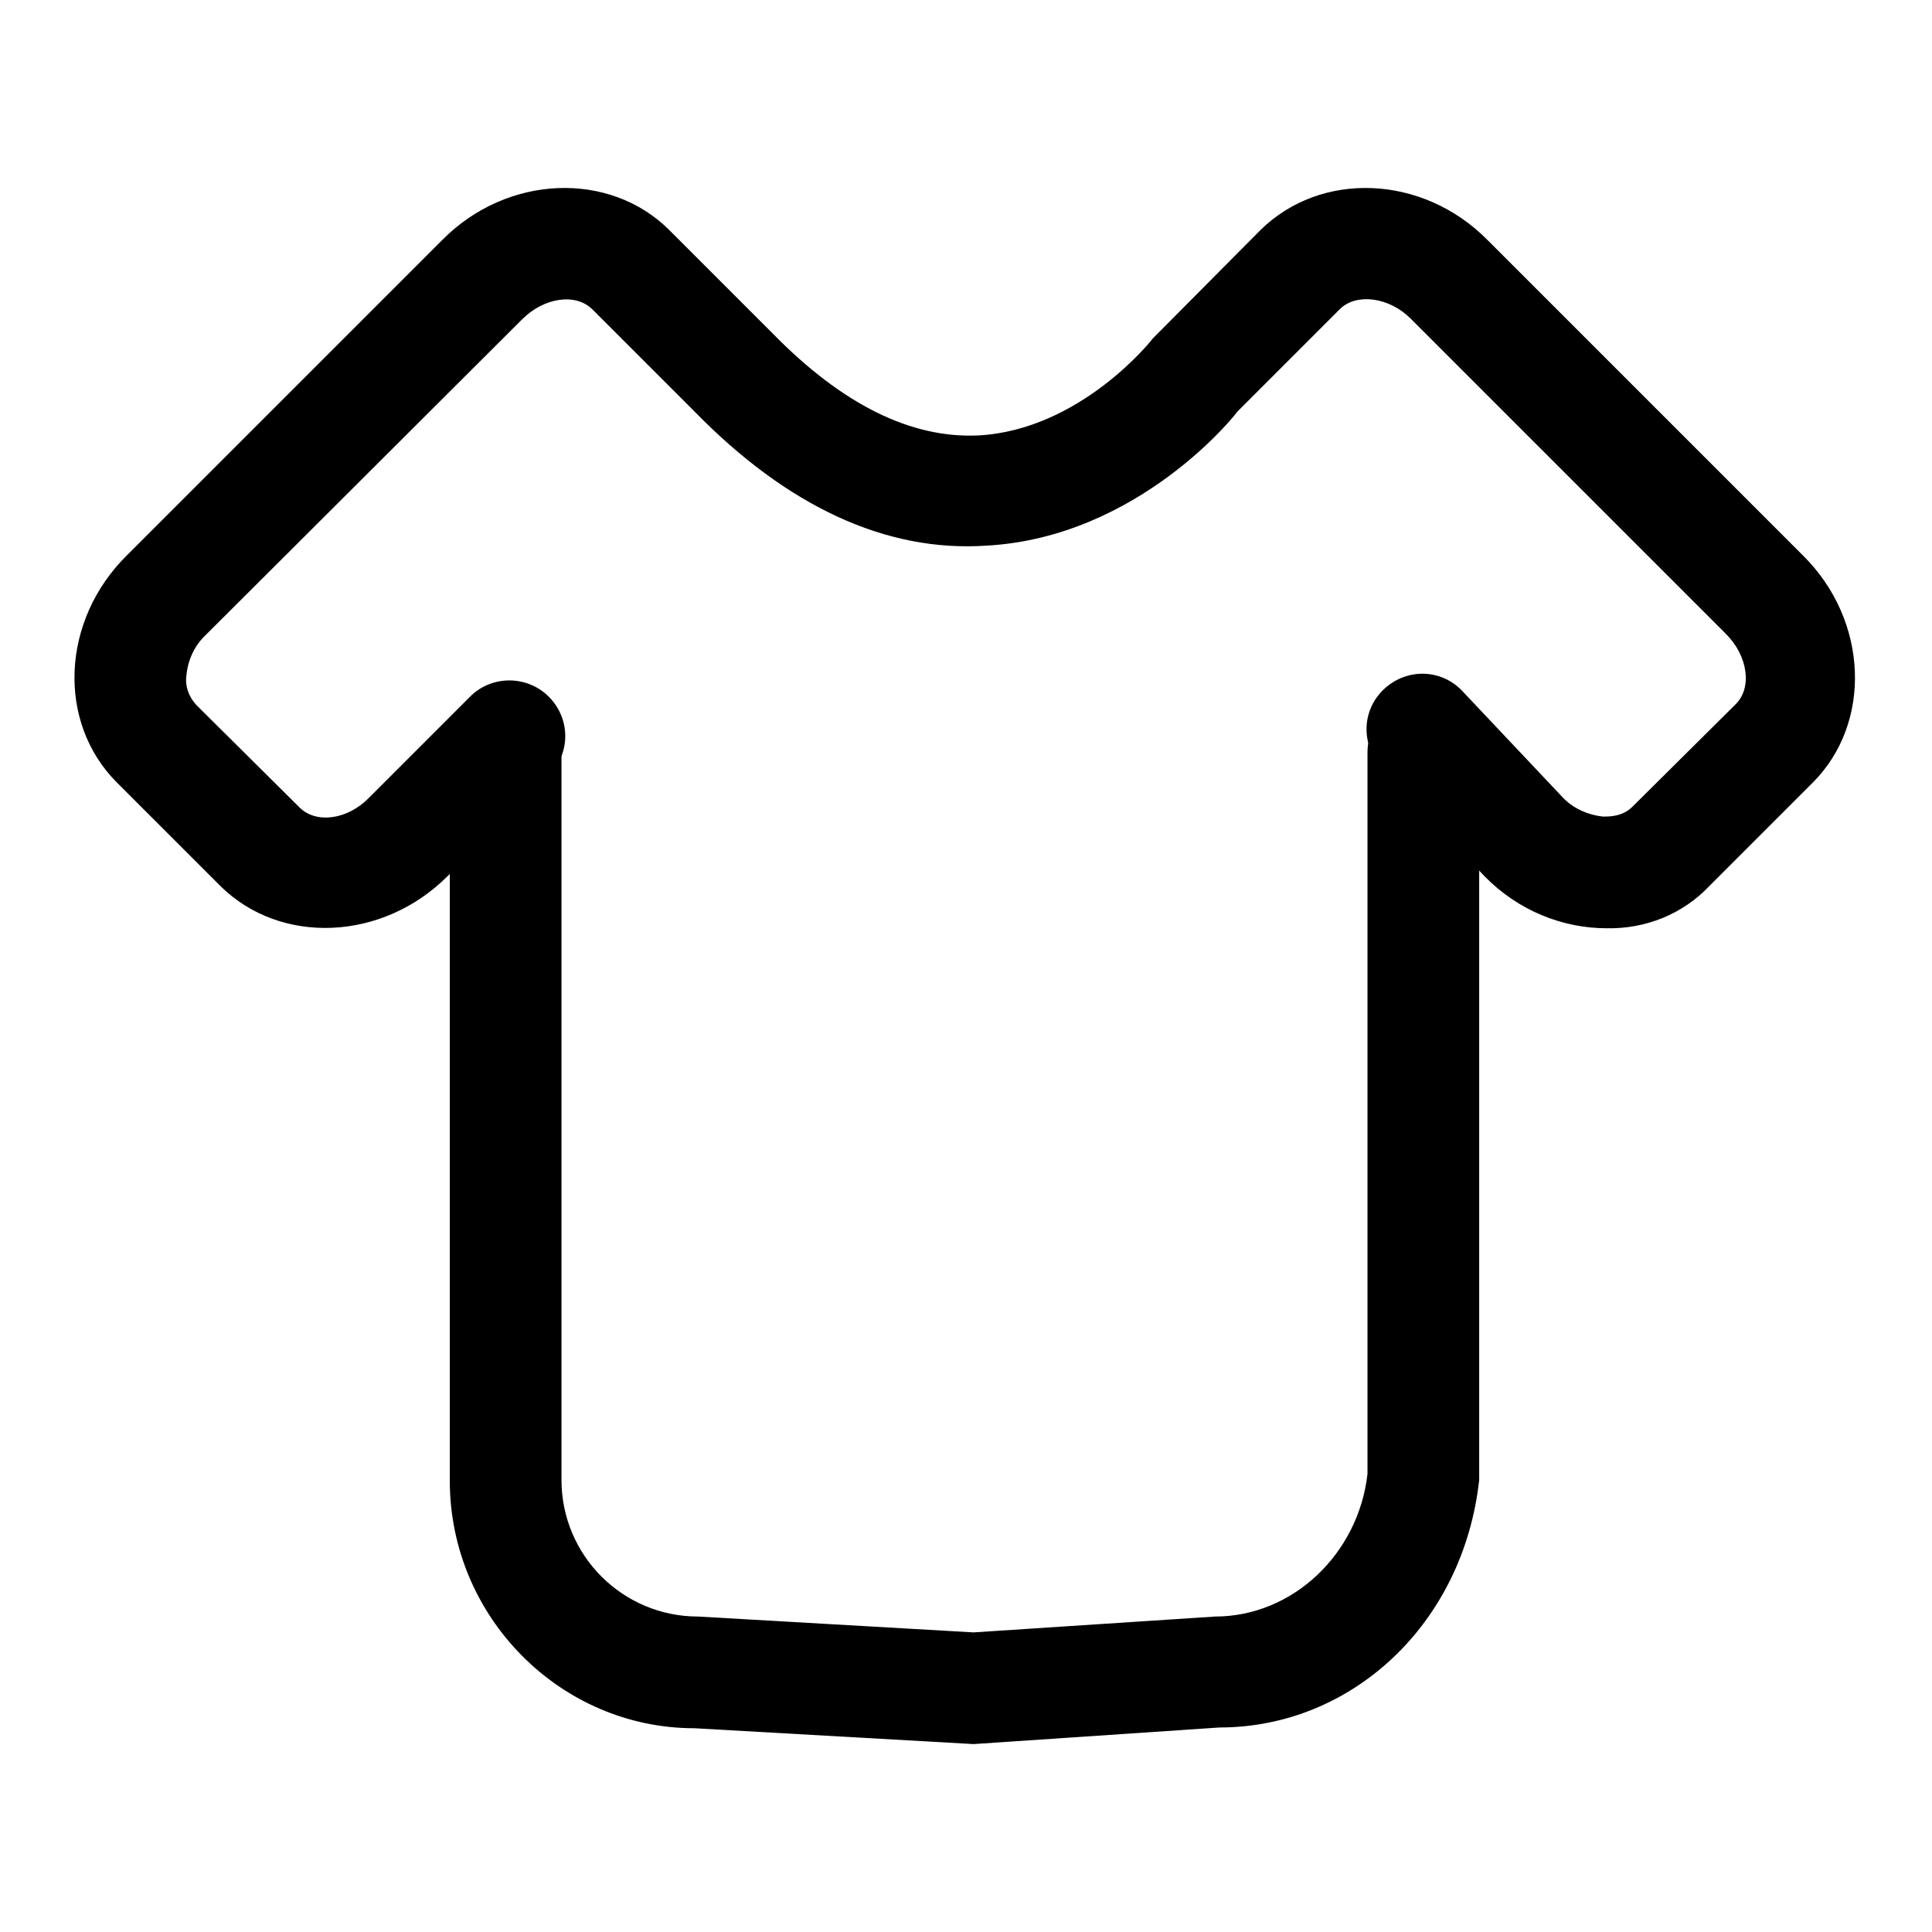
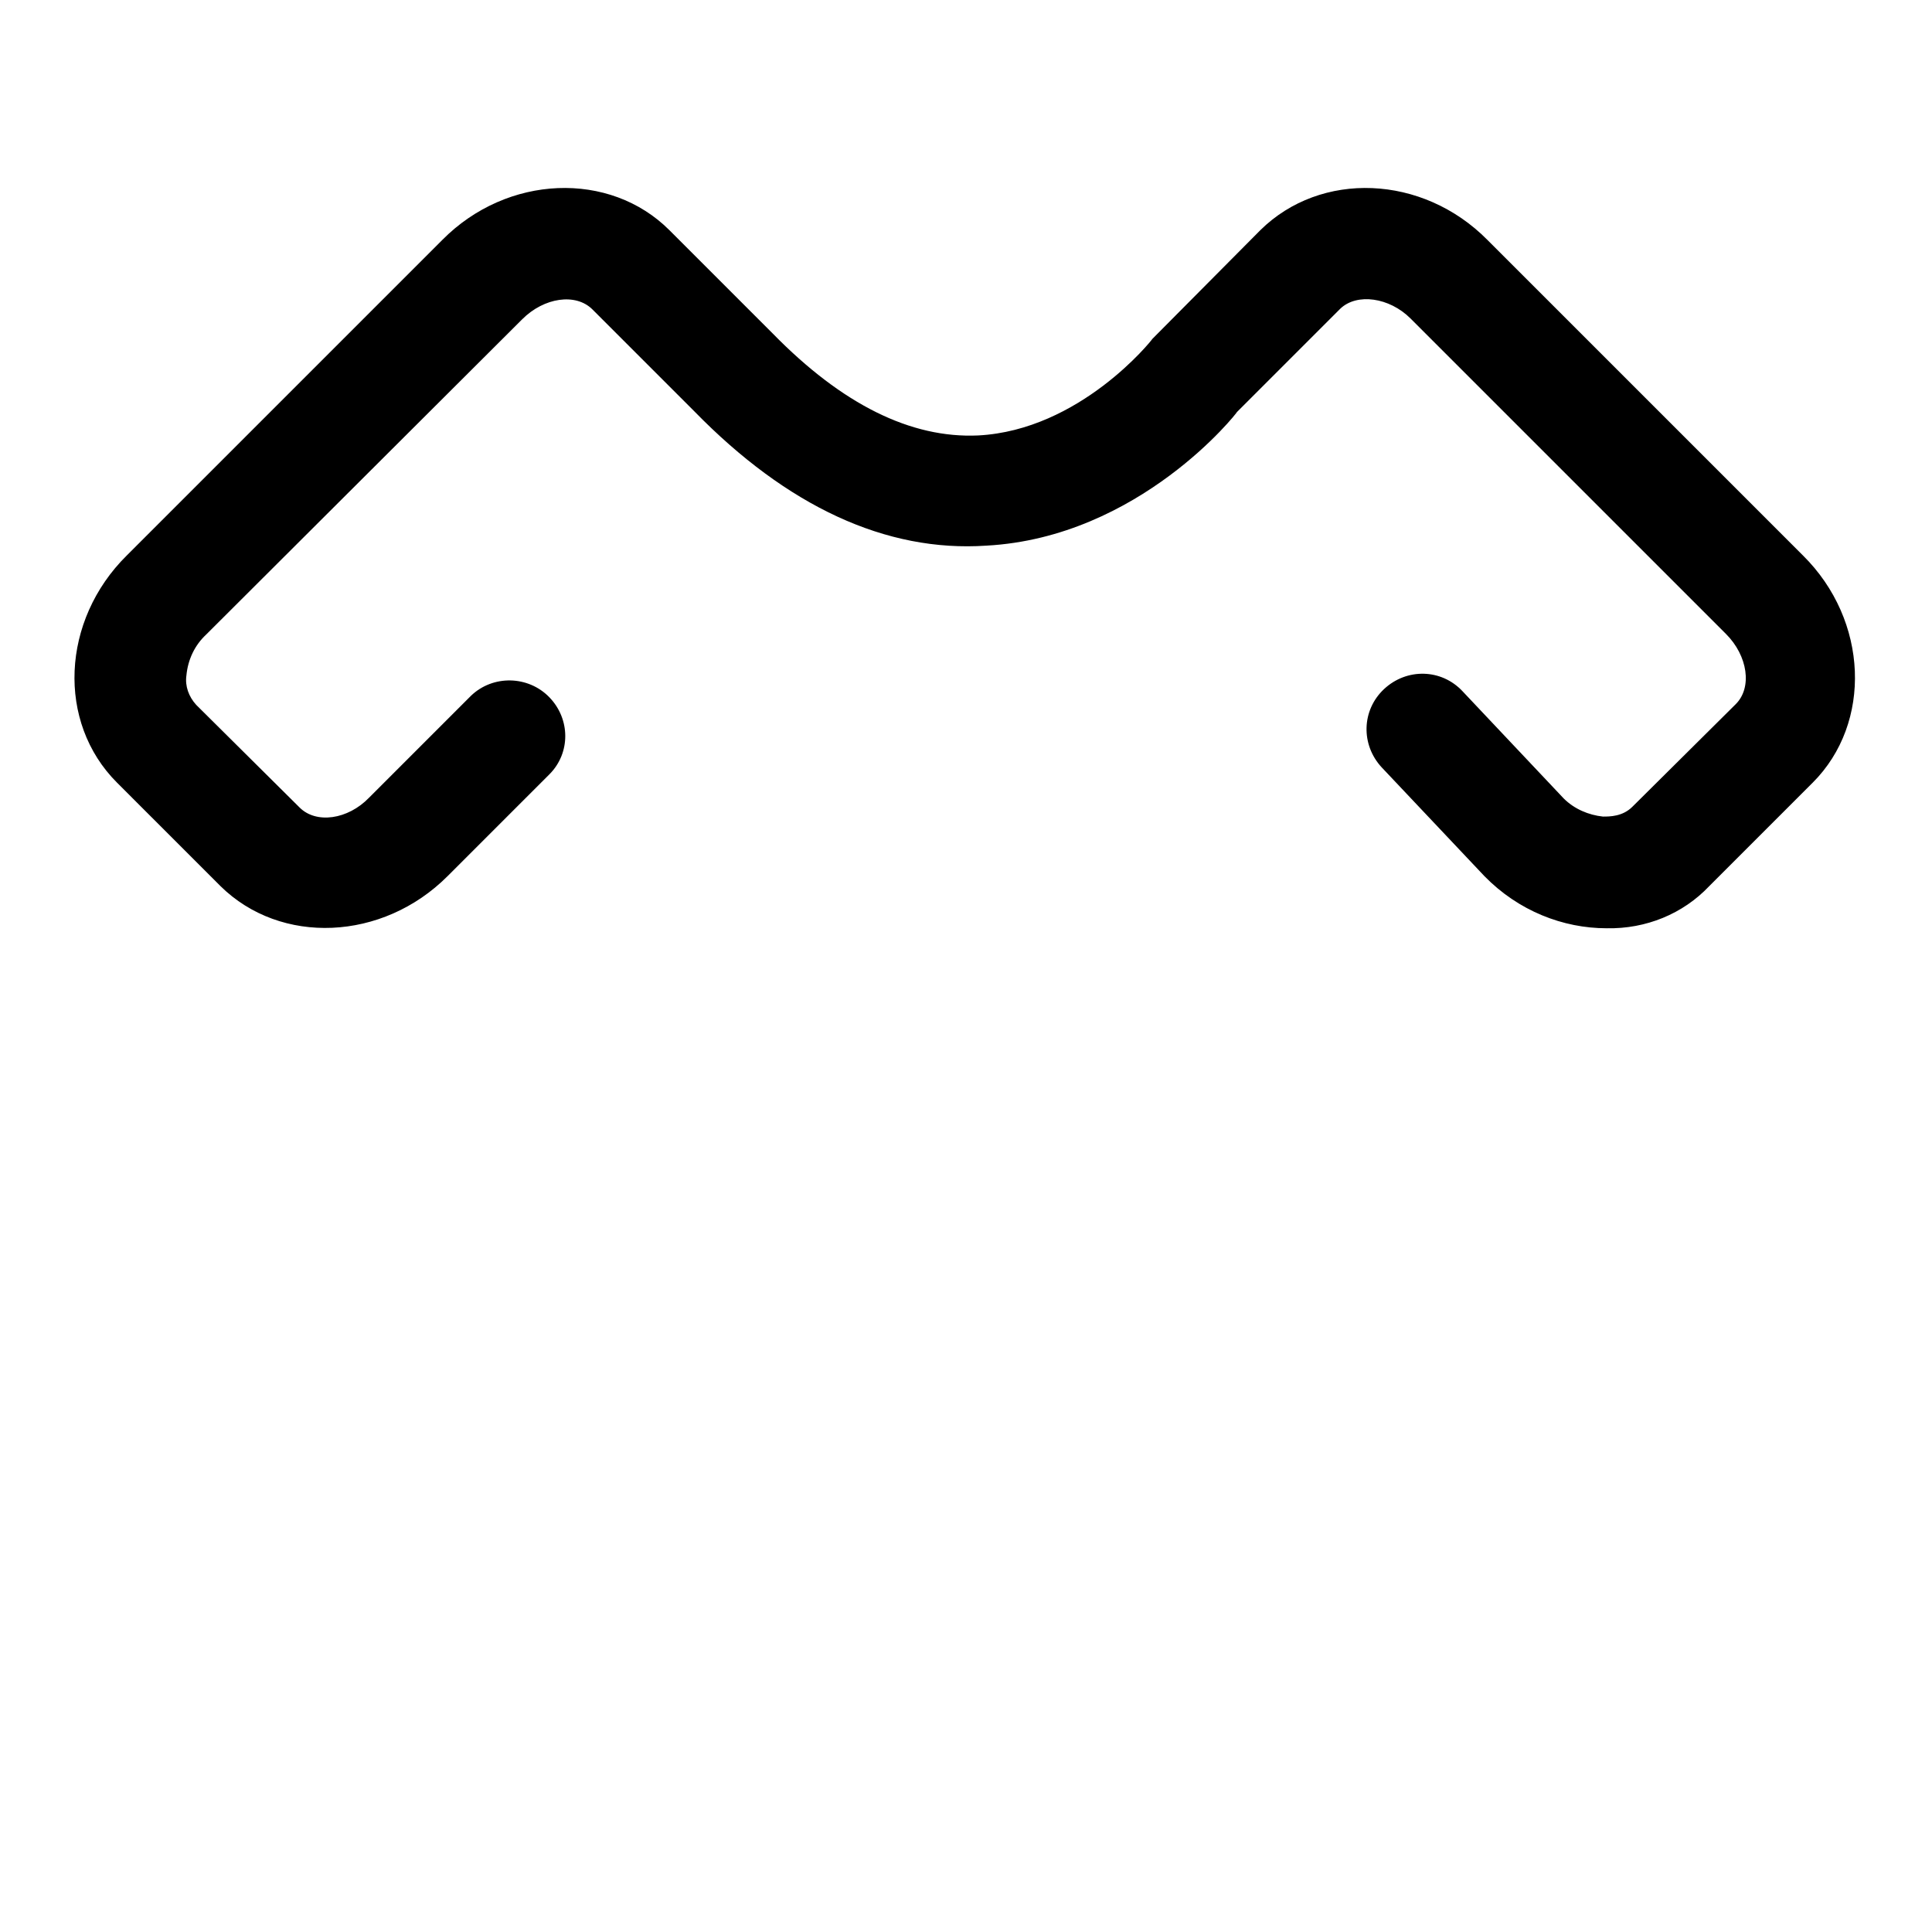
<svg xmlns="http://www.w3.org/2000/svg" version="1.1" x="0px" y="0px" viewBox="0 0 256 256" enable-background="new 0 0 256 256" xml:space="preserve">
  <g>
-     <path fill="#000000" d="M129,231.1L92,229h0c-17.7,0-32.4-14.7-32.4-32.8V99.7c0-4.1,3.3-7.4,7.4-7.4c4.1,0,7.4,3.3,7.4,7.4v96.4 c0,10,8.1,18.1,18.1,18.1l36.5,2.1l32-2.1c10.3,0,19-8.3,20.2-18.9l0-95.6c0-4.1,3.3-7.4,7.4-7.4c4.1,0,7.4,3.3,7.4,7.4v96.4 c-2.1,19.1-16.9,32.8-34.4,32.8L129,231.1L129,231.1z" />
    <path fill="#000000" d="M212.9,123c-5.8,0-11.7-2.3-16.2-6.9l-13.6-14.4c-2.8-3-2.7-7.6,0.3-10.4c3-2.8,7.6-2.7,10.4,0.3l13.4,14.2 c1.4,1.4,3.3,2.2,5.2,2.4c0.9,0,2.6,0,3.9-1.3L230,93.3c2.2-2.2,1.6-6.4-1.3-9.3l-41.8-41.8c-2.8-2.8-7.1-3.4-9.3-1.3l-13.7,13.7 c0.1,0-12.9,16.6-33.2,17.7c-13.3,0.9-26.4-5.2-38.7-17.8L78.5,41c-2.2-2.2-6.4-1.6-9.3,1.3L27.3,84.1c-1.5,1.4-2.4,3.3-2.6,5.4 c-0.2,1.4,0.3,2.8,1.3,3.9L39.7,107c2.2,2.2,6.4,1.6,9.2-1.3l13.5-13.5c2.9-2.8,7.6-2.7,10.4,0.2c2.8,2.9,2.8,7.4,0,10.2 l-13.5,13.5c-8.6,8.6-22.1,9.2-30.1,1.3l-13.7-13.7c-8-8-7.4-21.5,1.3-30.1l41.8-41.8c8.6-8.7,22.2-9.2,30.1-1.3l13.7,13.7 c9.2,9.4,18.3,13.9,27.2,13.5c13.5-0.7,23-12.6,23.1-12.8l14.3-14.4c8-7.9,21.5-7.4,30.1,1.3l41.8,41.8c8.7,8.6,9.2,22.2,1.3,30.1 l-13.7,13.7C223,121.1,218.1,123.1,212.9,123L212.9,123z" />
  </g>
</svg>